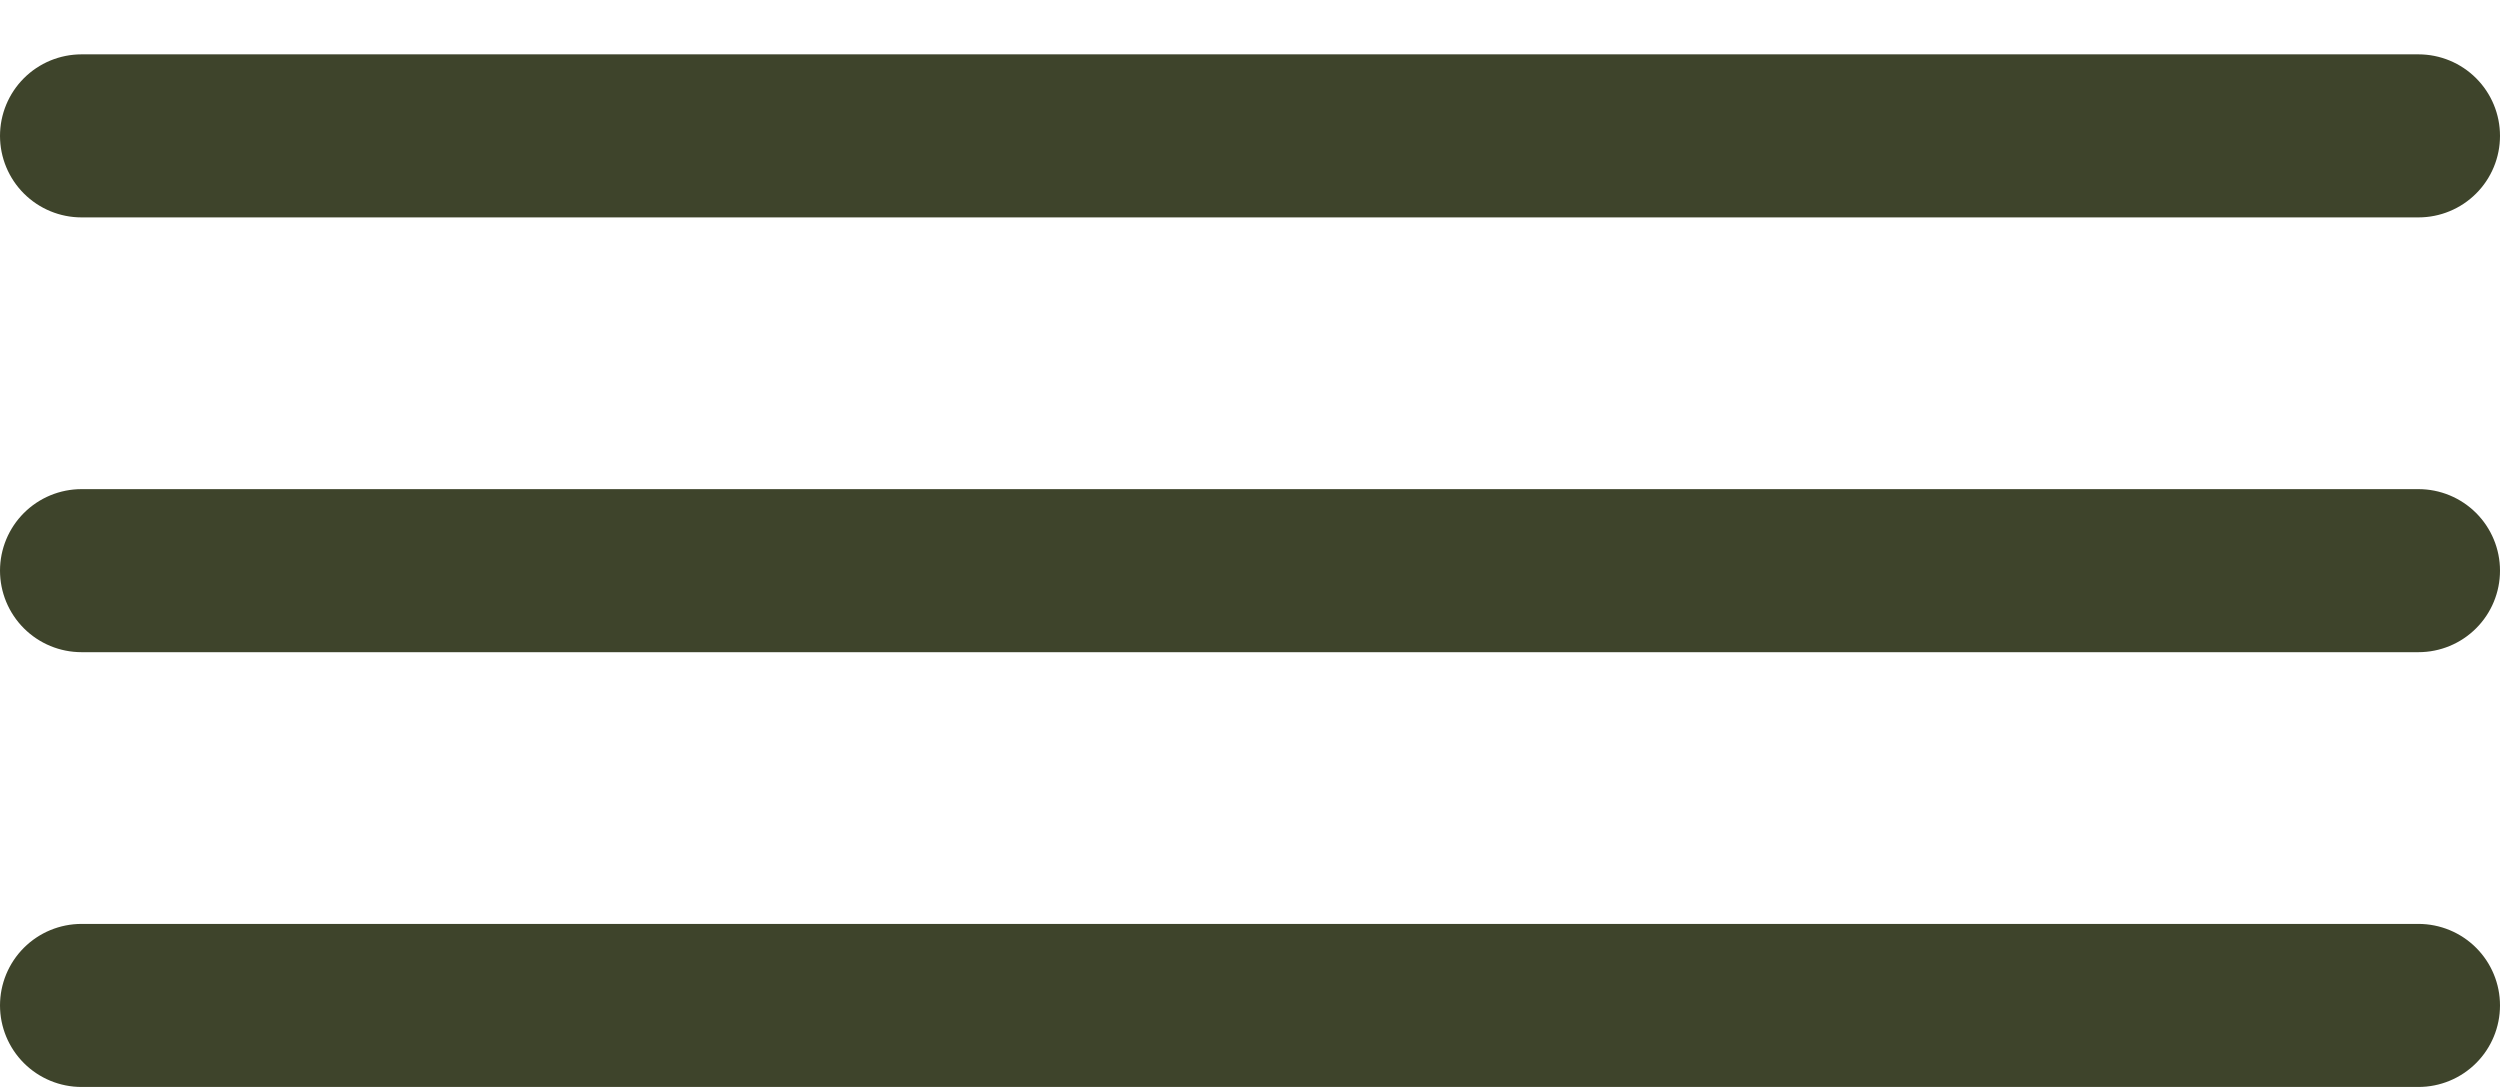
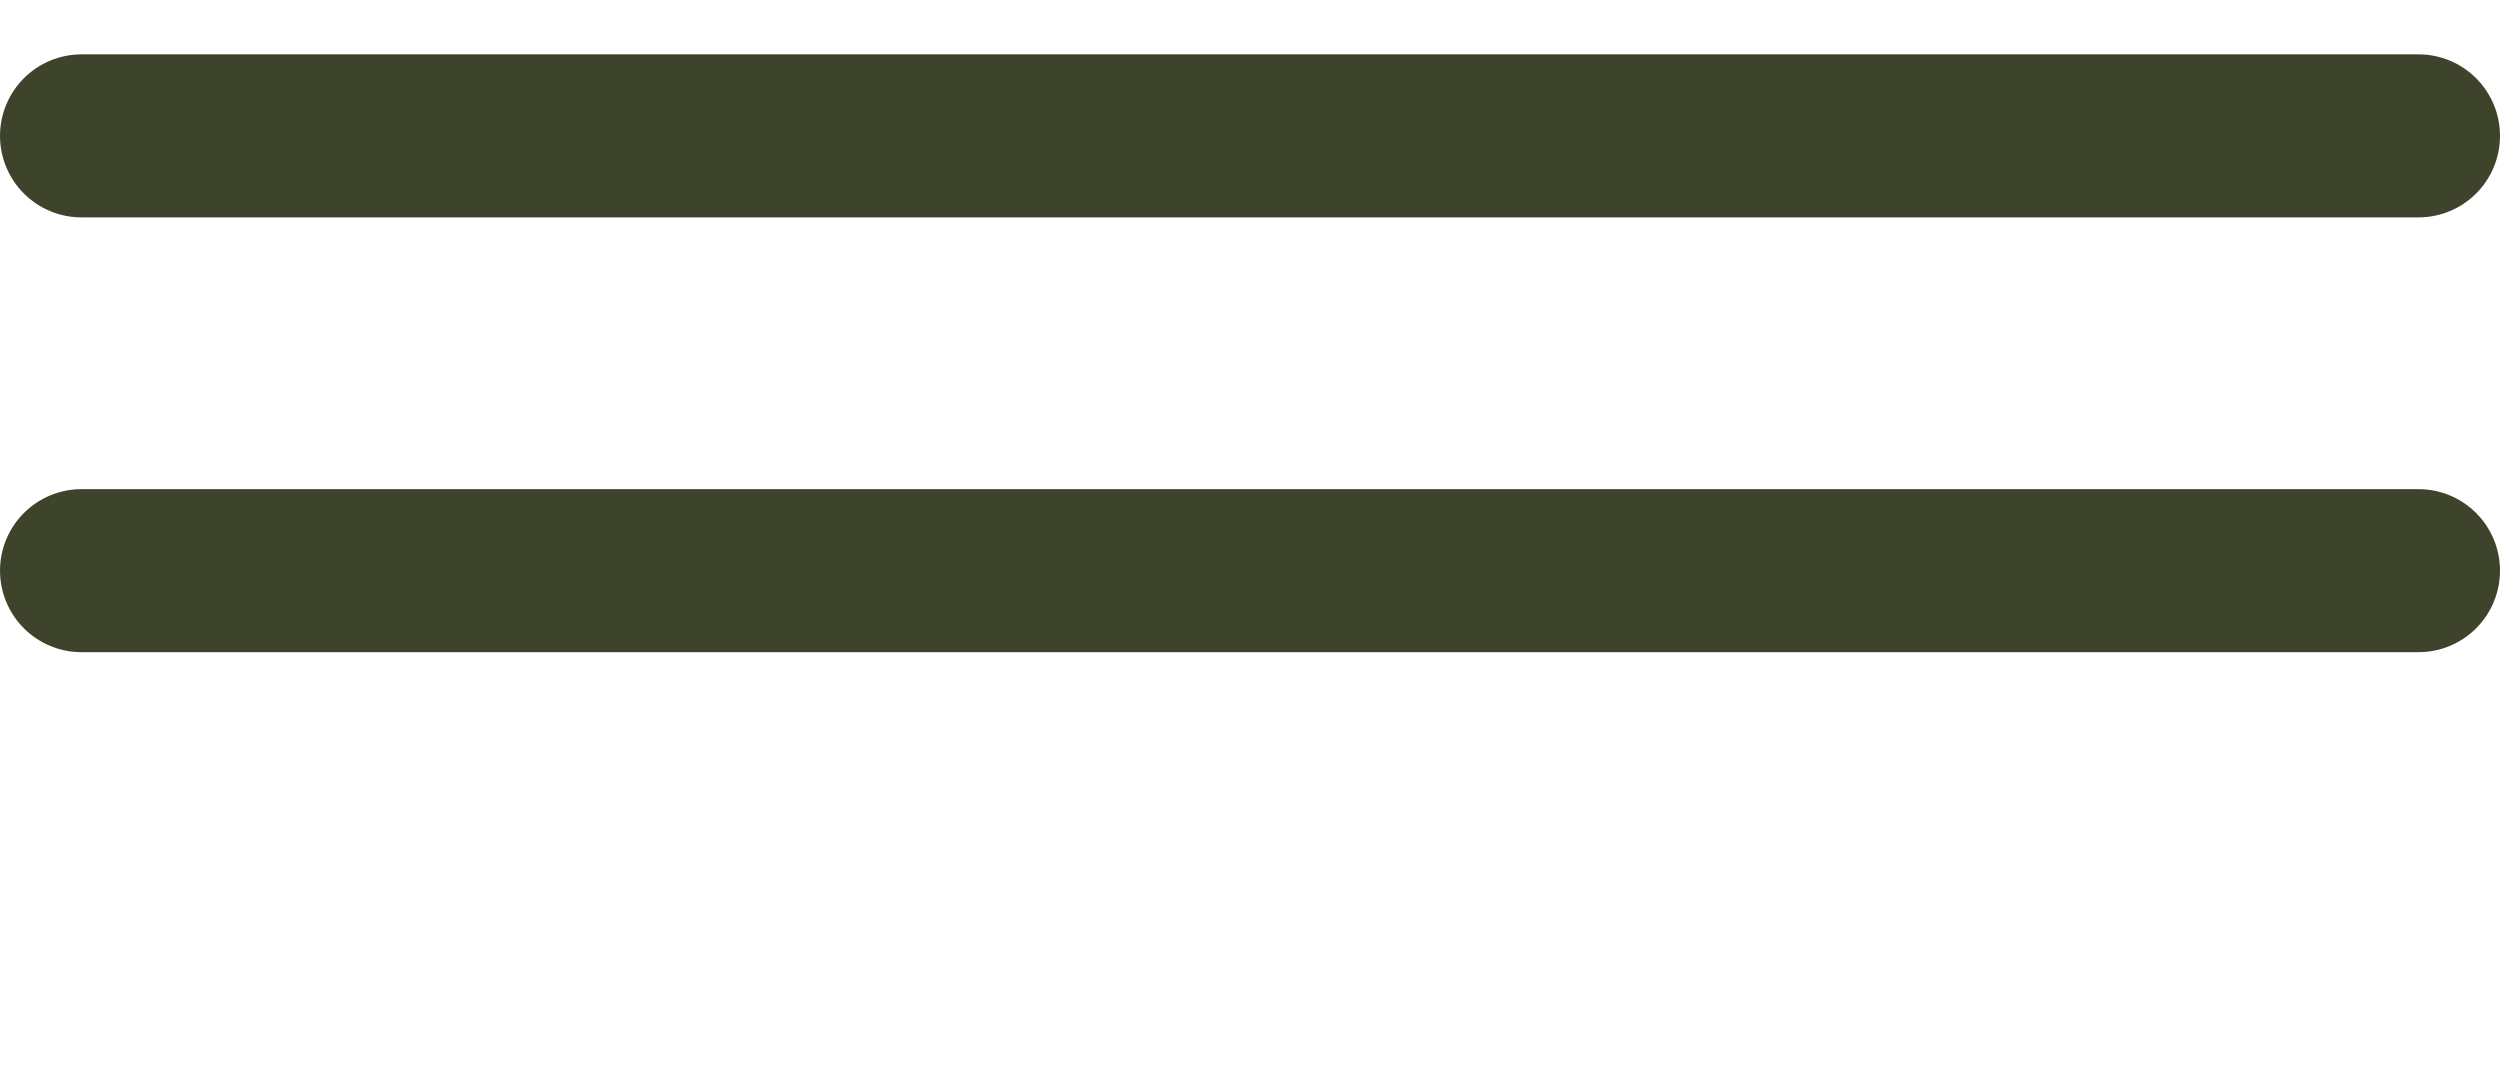
<svg xmlns="http://www.w3.org/2000/svg" width="23" height="10" viewBox="0 0 23 10" fill="none">
  <line x1="0.75" y1="1.25" x2="22.25" y2="1.25" stroke="#3E442B" stroke-width="1.5" stroke-linecap="round" />
  <line x1="0.75" y1="5.25" x2="22.25" y2="5.25" stroke="#3E442B" stroke-width="1.5" stroke-linecap="round" />
-   <line x1="0.75" y1="9.25" x2="22.25" y2="9.25" stroke="#3E442B" stroke-width="1.5" stroke-linecap="round" />
</svg>